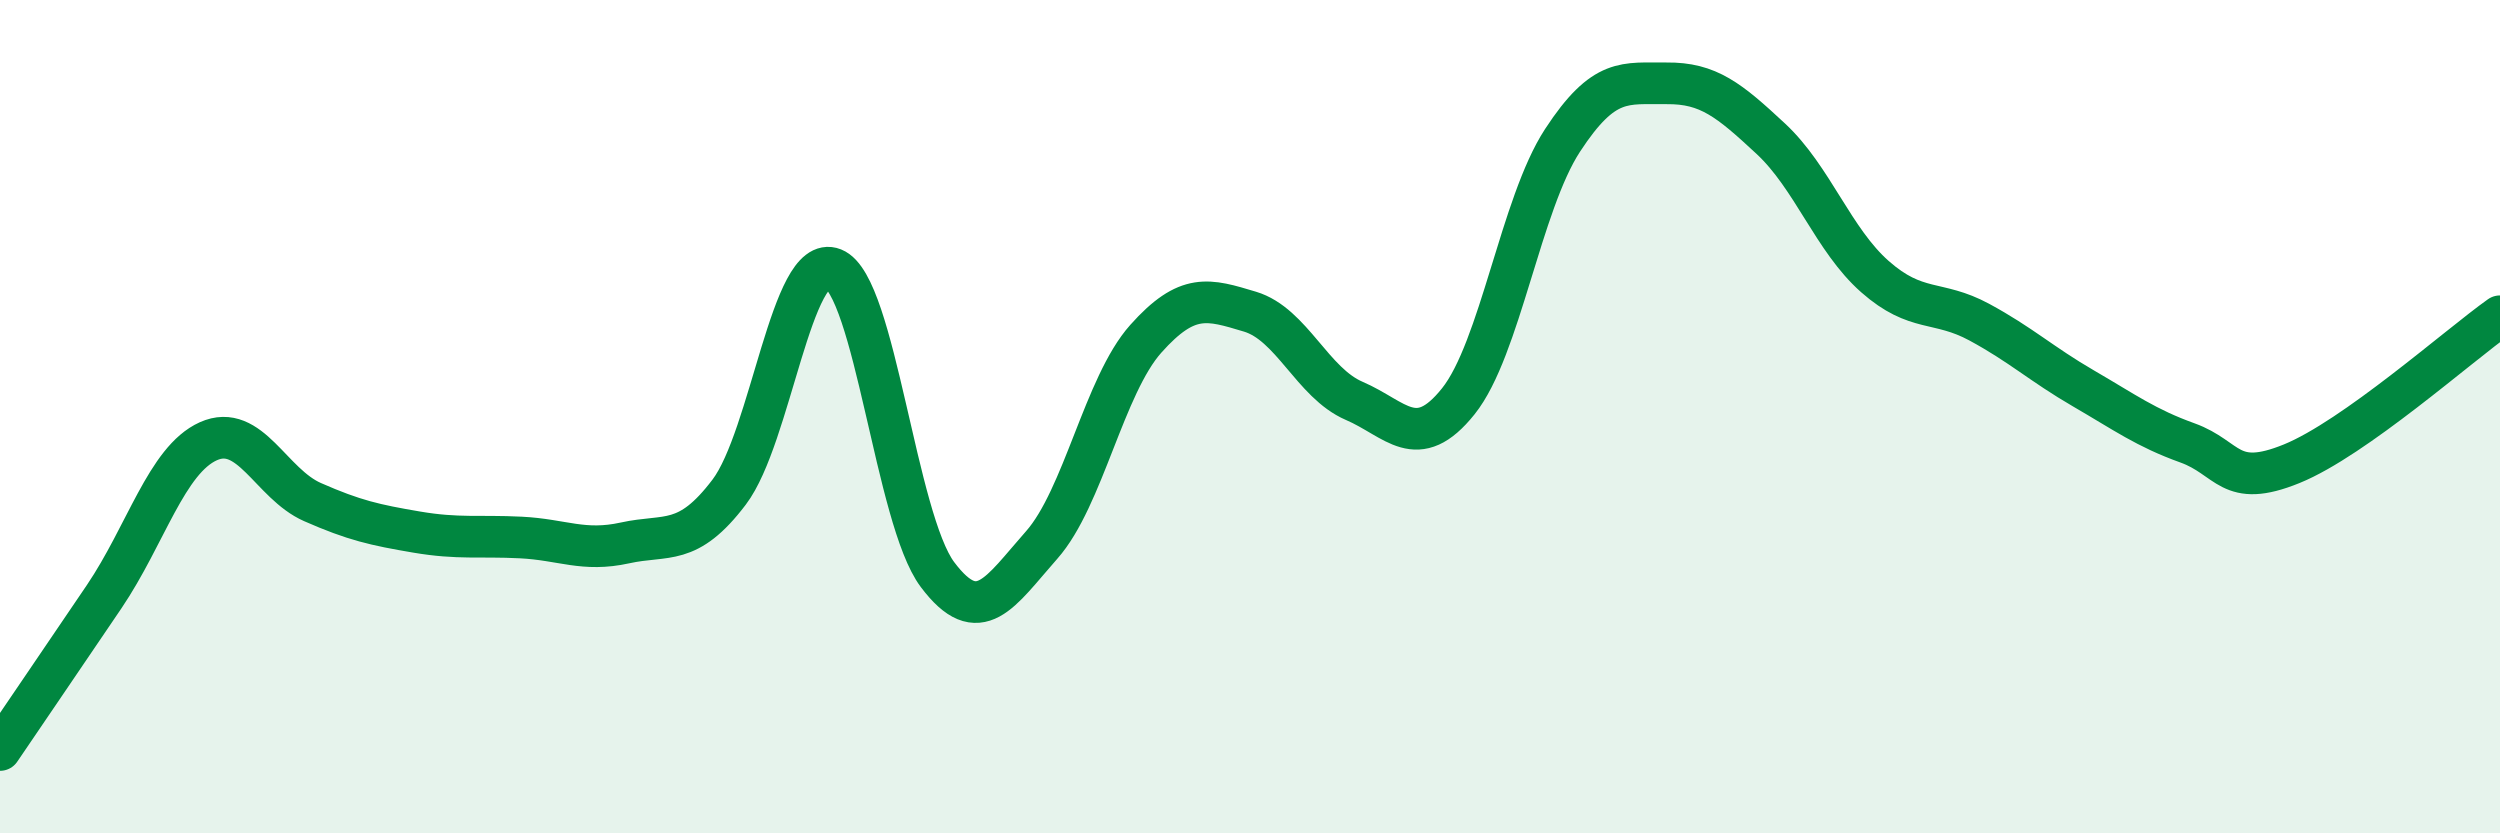
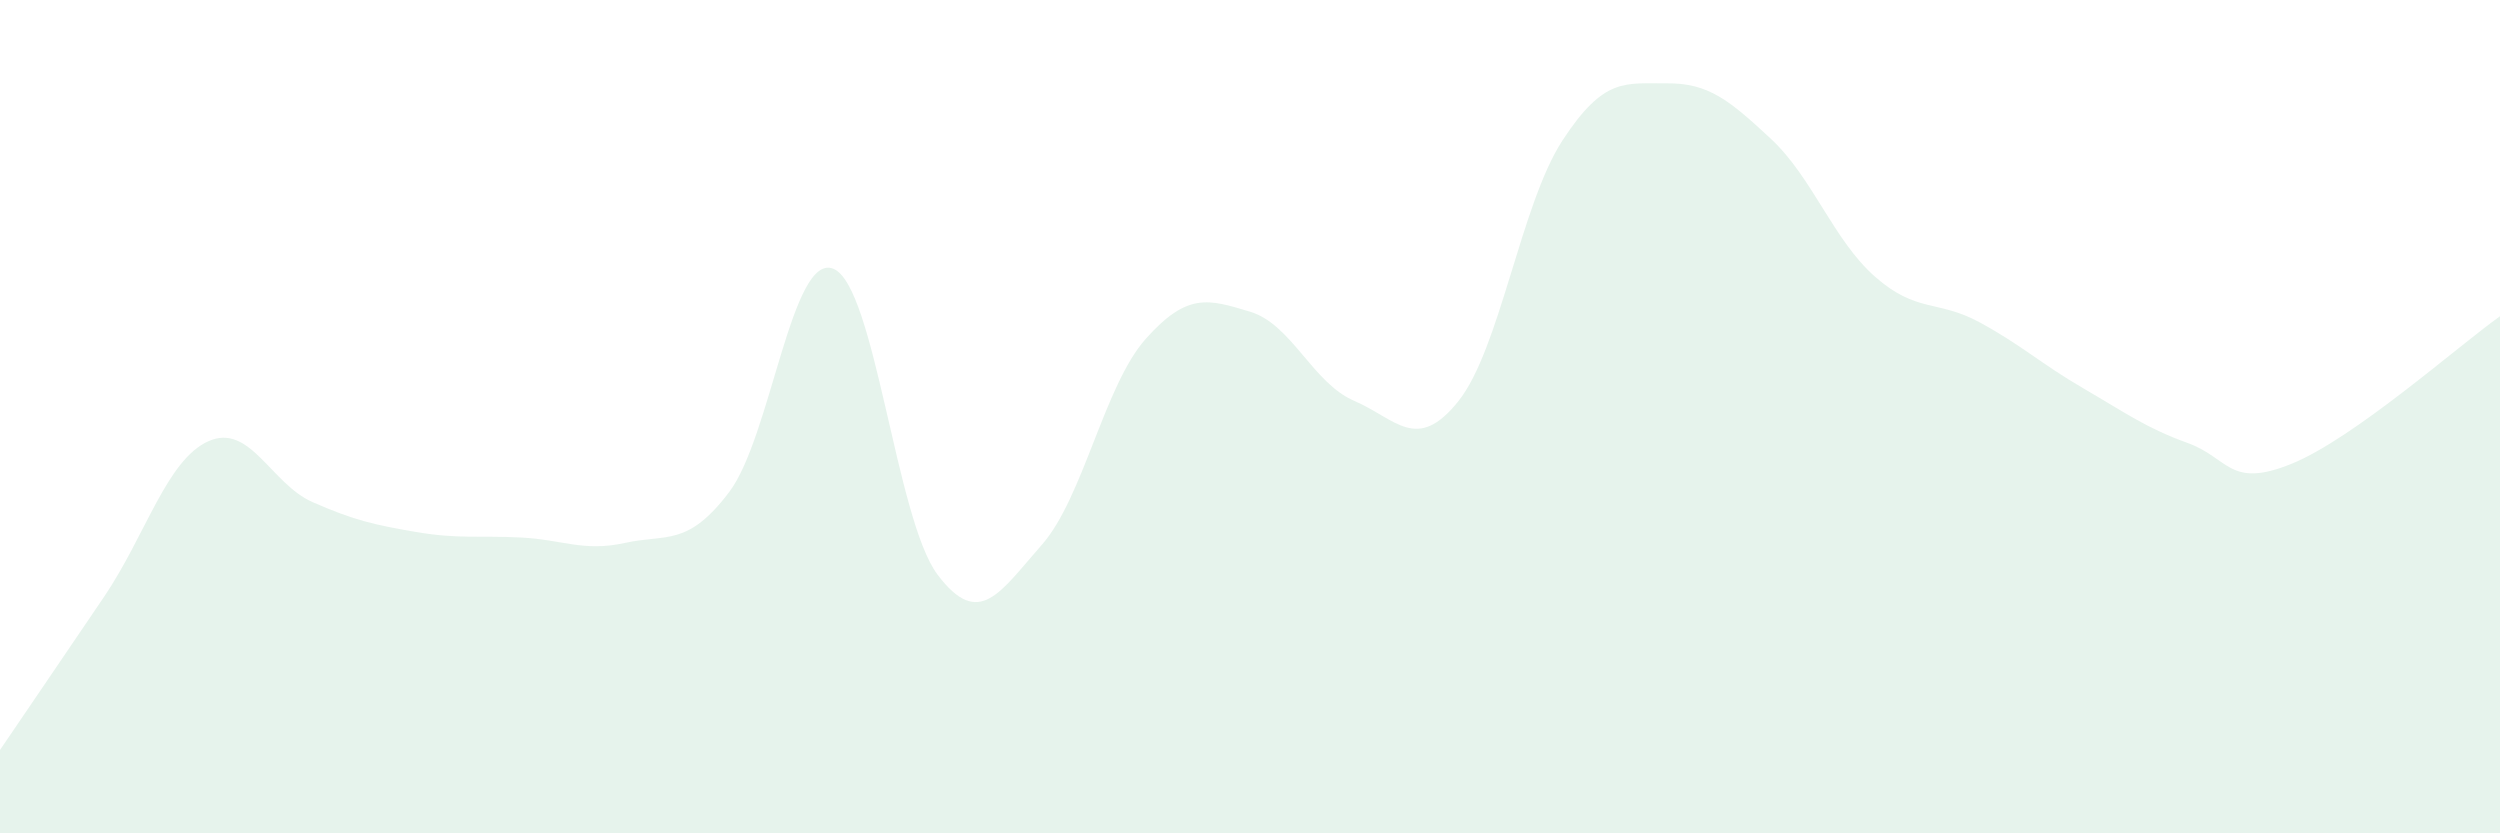
<svg xmlns="http://www.w3.org/2000/svg" width="60" height="20" viewBox="0 0 60 20">
  <path d="M 0,18 C 0.5,17.26 1.5,15.8 2.5,14.32 C 3.5,12.84 4,11.04 5,10.59 C 6,10.14 6.5,11.61 7.5,12.05 C 8.5,12.49 9,12.6 10,12.77 C 11,12.94 11.5,12.85 12.5,12.9 C 13.5,12.95 14,13.25 15,13.03 C 16,12.81 16.5,13.13 17.5,11.81 C 18.5,10.49 19,6.05 20,6.45 C 21,6.85 21.5,12.46 22.5,13.79 C 23.5,15.12 24,14.21 25,13.08 C 26,11.95 26.5,9.25 27.5,8.13 C 28.5,7.01 29,7.18 30,7.48 C 31,7.78 31.5,9.19 32.5,9.62 C 33.5,10.05 34,10.88 35,9.63 C 36,8.38 36.5,4.9 37.5,3.37 C 38.5,1.84 39,2.01 40,2 C 41,1.99 41.5,2.4 42.5,3.33 C 43.5,4.26 44,5.76 45,6.64 C 46,7.52 46.5,7.19 47.5,7.73 C 48.5,8.27 49,8.74 50,9.32 C 51,9.9 51.5,10.27 52.5,10.63 C 53.5,10.99 53.5,11.74 55,11.13 C 56.5,10.52 59,8.3 60,7.59L60 20L0 20Z" fill="#008740" opacity="0.1" stroke-linecap="round" stroke-linejoin="round" />
-   <path d="M 0,18 C 0.5,17.26 1.5,15.8 2.5,14.32 C 3.5,12.84 4,11.04 5,10.59 C 6,10.14 6.5,11.61 7.5,12.05 C 8.5,12.49 9,12.6 10,12.77 C 11,12.94 11.5,12.85 12.5,12.9 C 13.5,12.95 14,13.25 15,13.03 C 16,12.81 16.5,13.13 17.5,11.81 C 18.5,10.49 19,6.05 20,6.45 C 21,6.85 21.5,12.46 22.5,13.79 C 23.5,15.12 24,14.21 25,13.08 C 26,11.95 26.5,9.25 27.5,8.13 C 28.5,7.01 29,7.18 30,7.48 C 31,7.78 31.5,9.19 32.5,9.62 C 33.5,10.05 34,10.88 35,9.63 C 36,8.38 36.5,4.9 37.5,3.37 C 38.5,1.84 39,2.01 40,2 C 41,1.99 41.5,2.4 42.5,3.33 C 43.5,4.26 44,5.76 45,6.64 C 46,7.52 46.5,7.19 47.5,7.73 C 48.5,8.27 49,8.74 50,9.32 C 51,9.9 51.5,10.27 52.5,10.63 C 53.5,10.99 53.5,11.74 55,11.13 C 56.5,10.52 59,8.3 60,7.59" stroke="#008740" stroke-width="1" fill="none" stroke-linecap="round" stroke-linejoin="round" />
</svg>